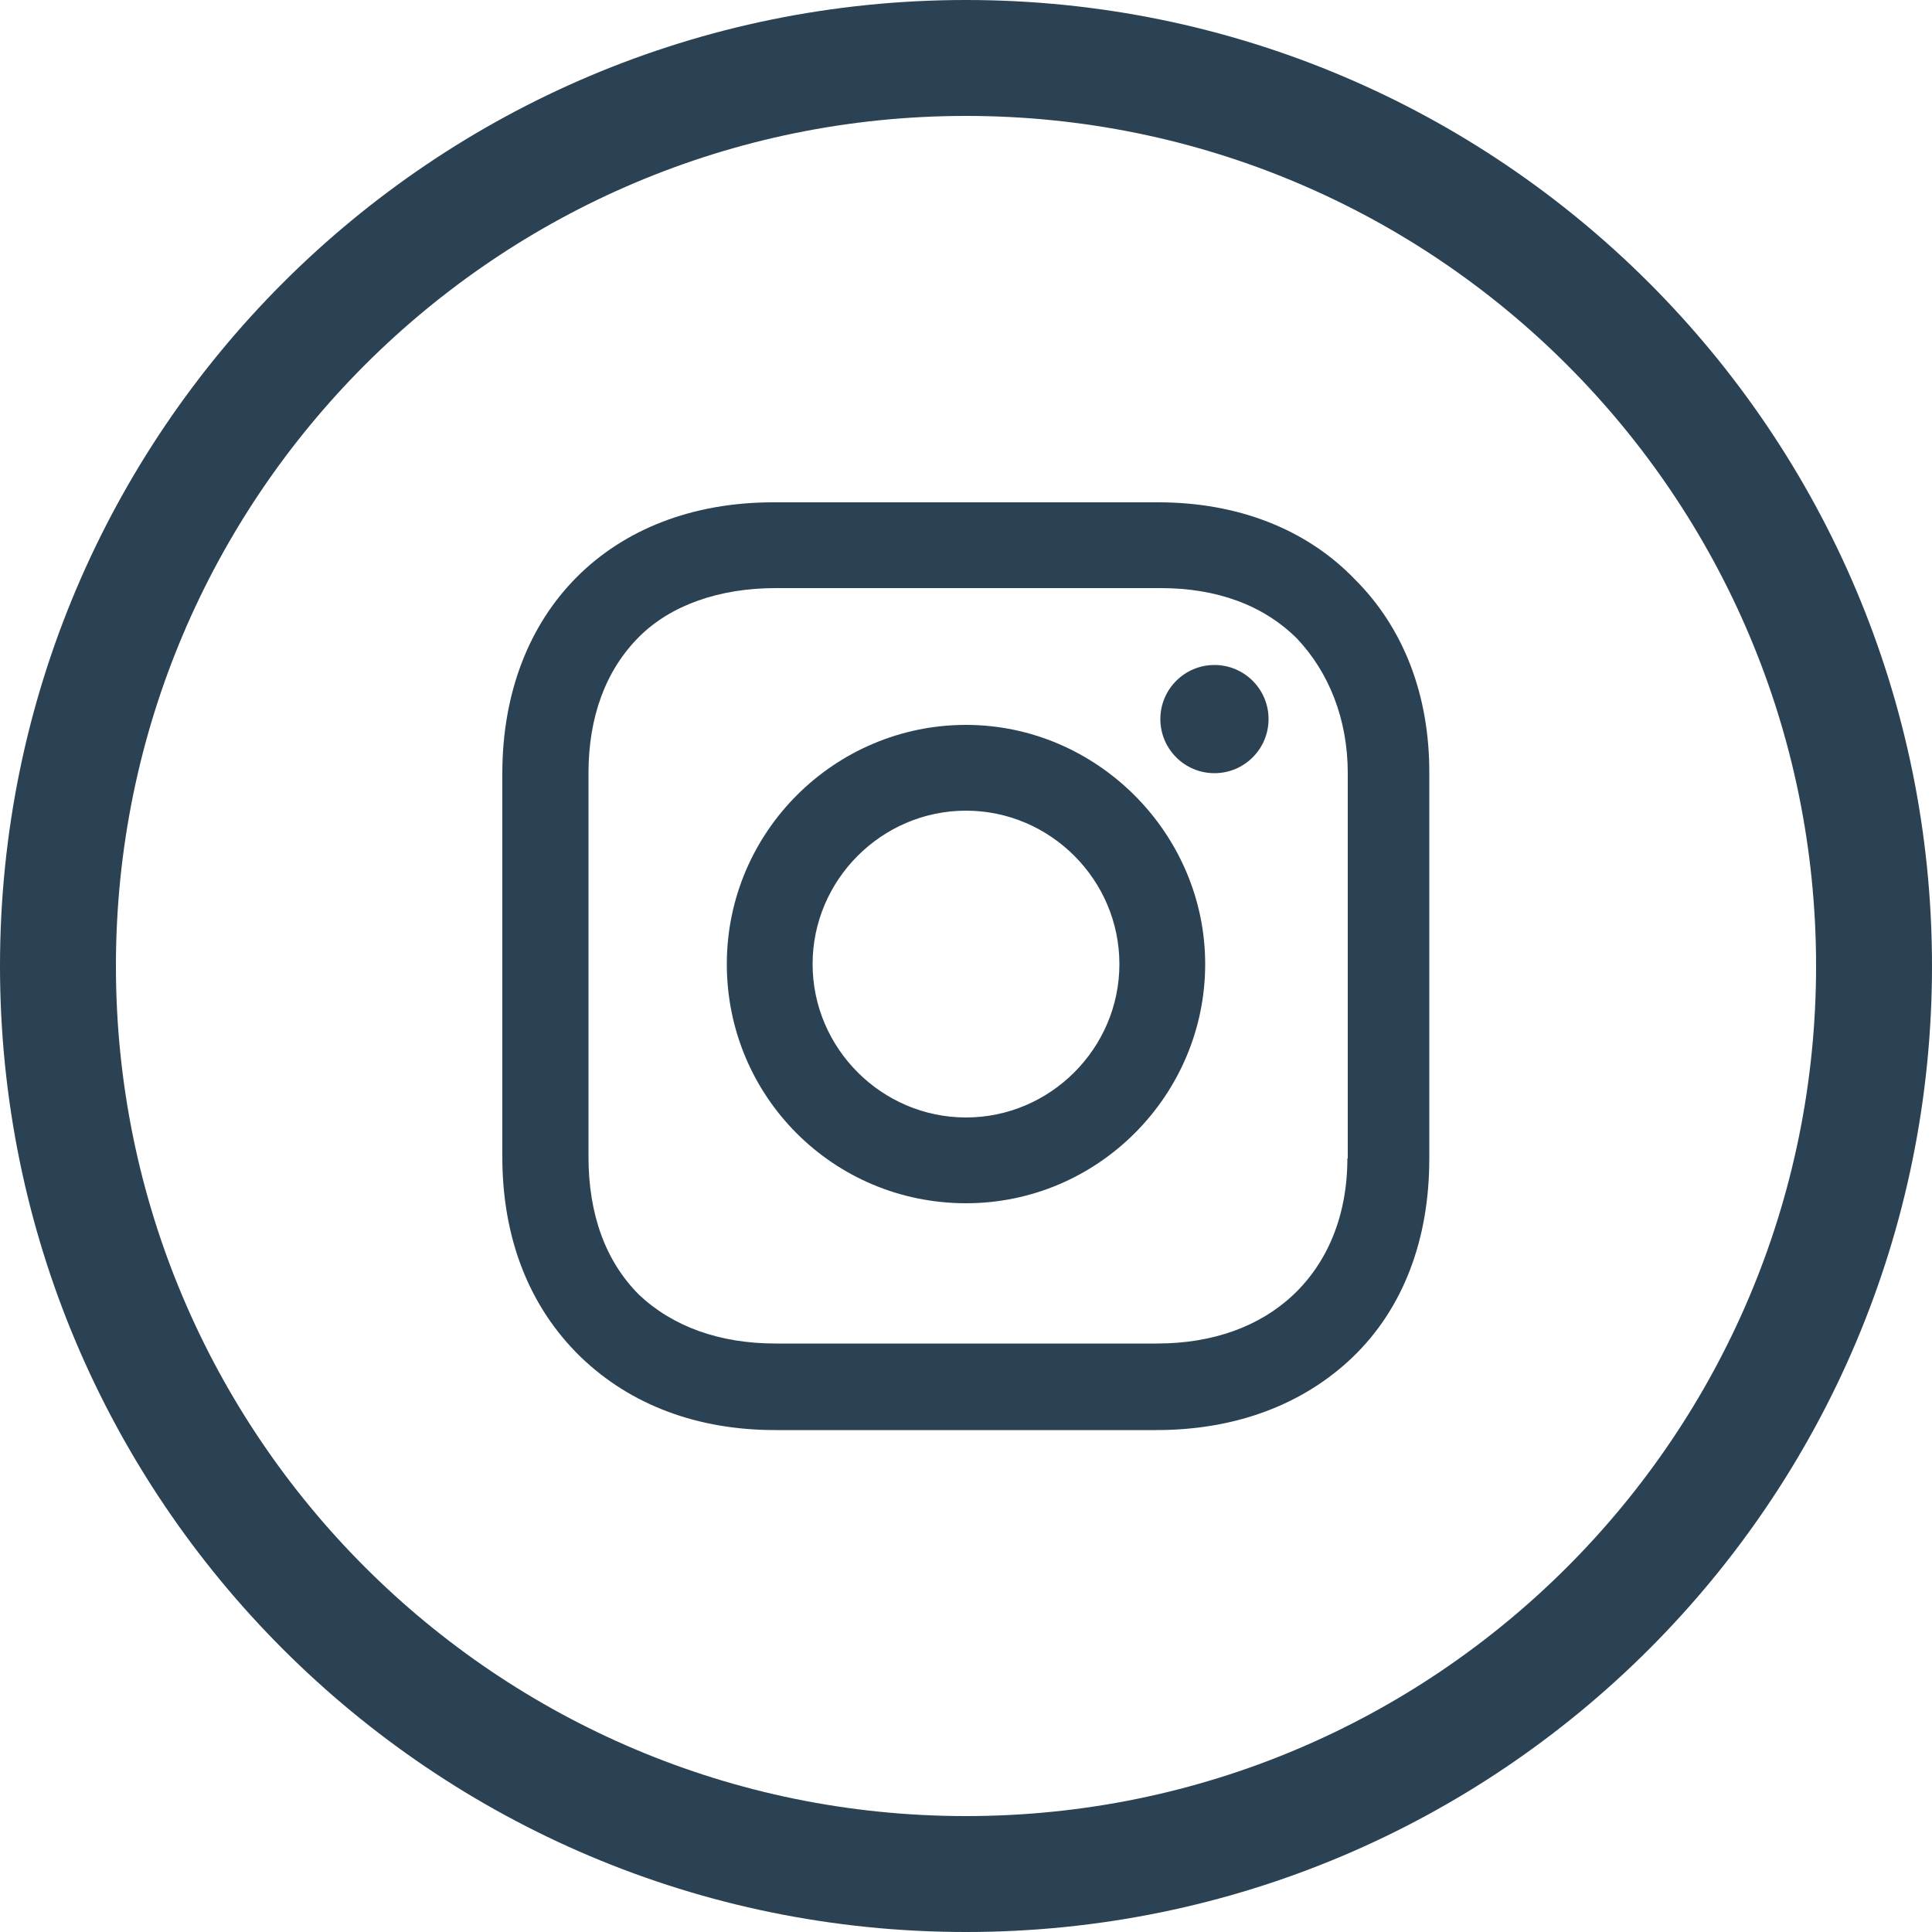
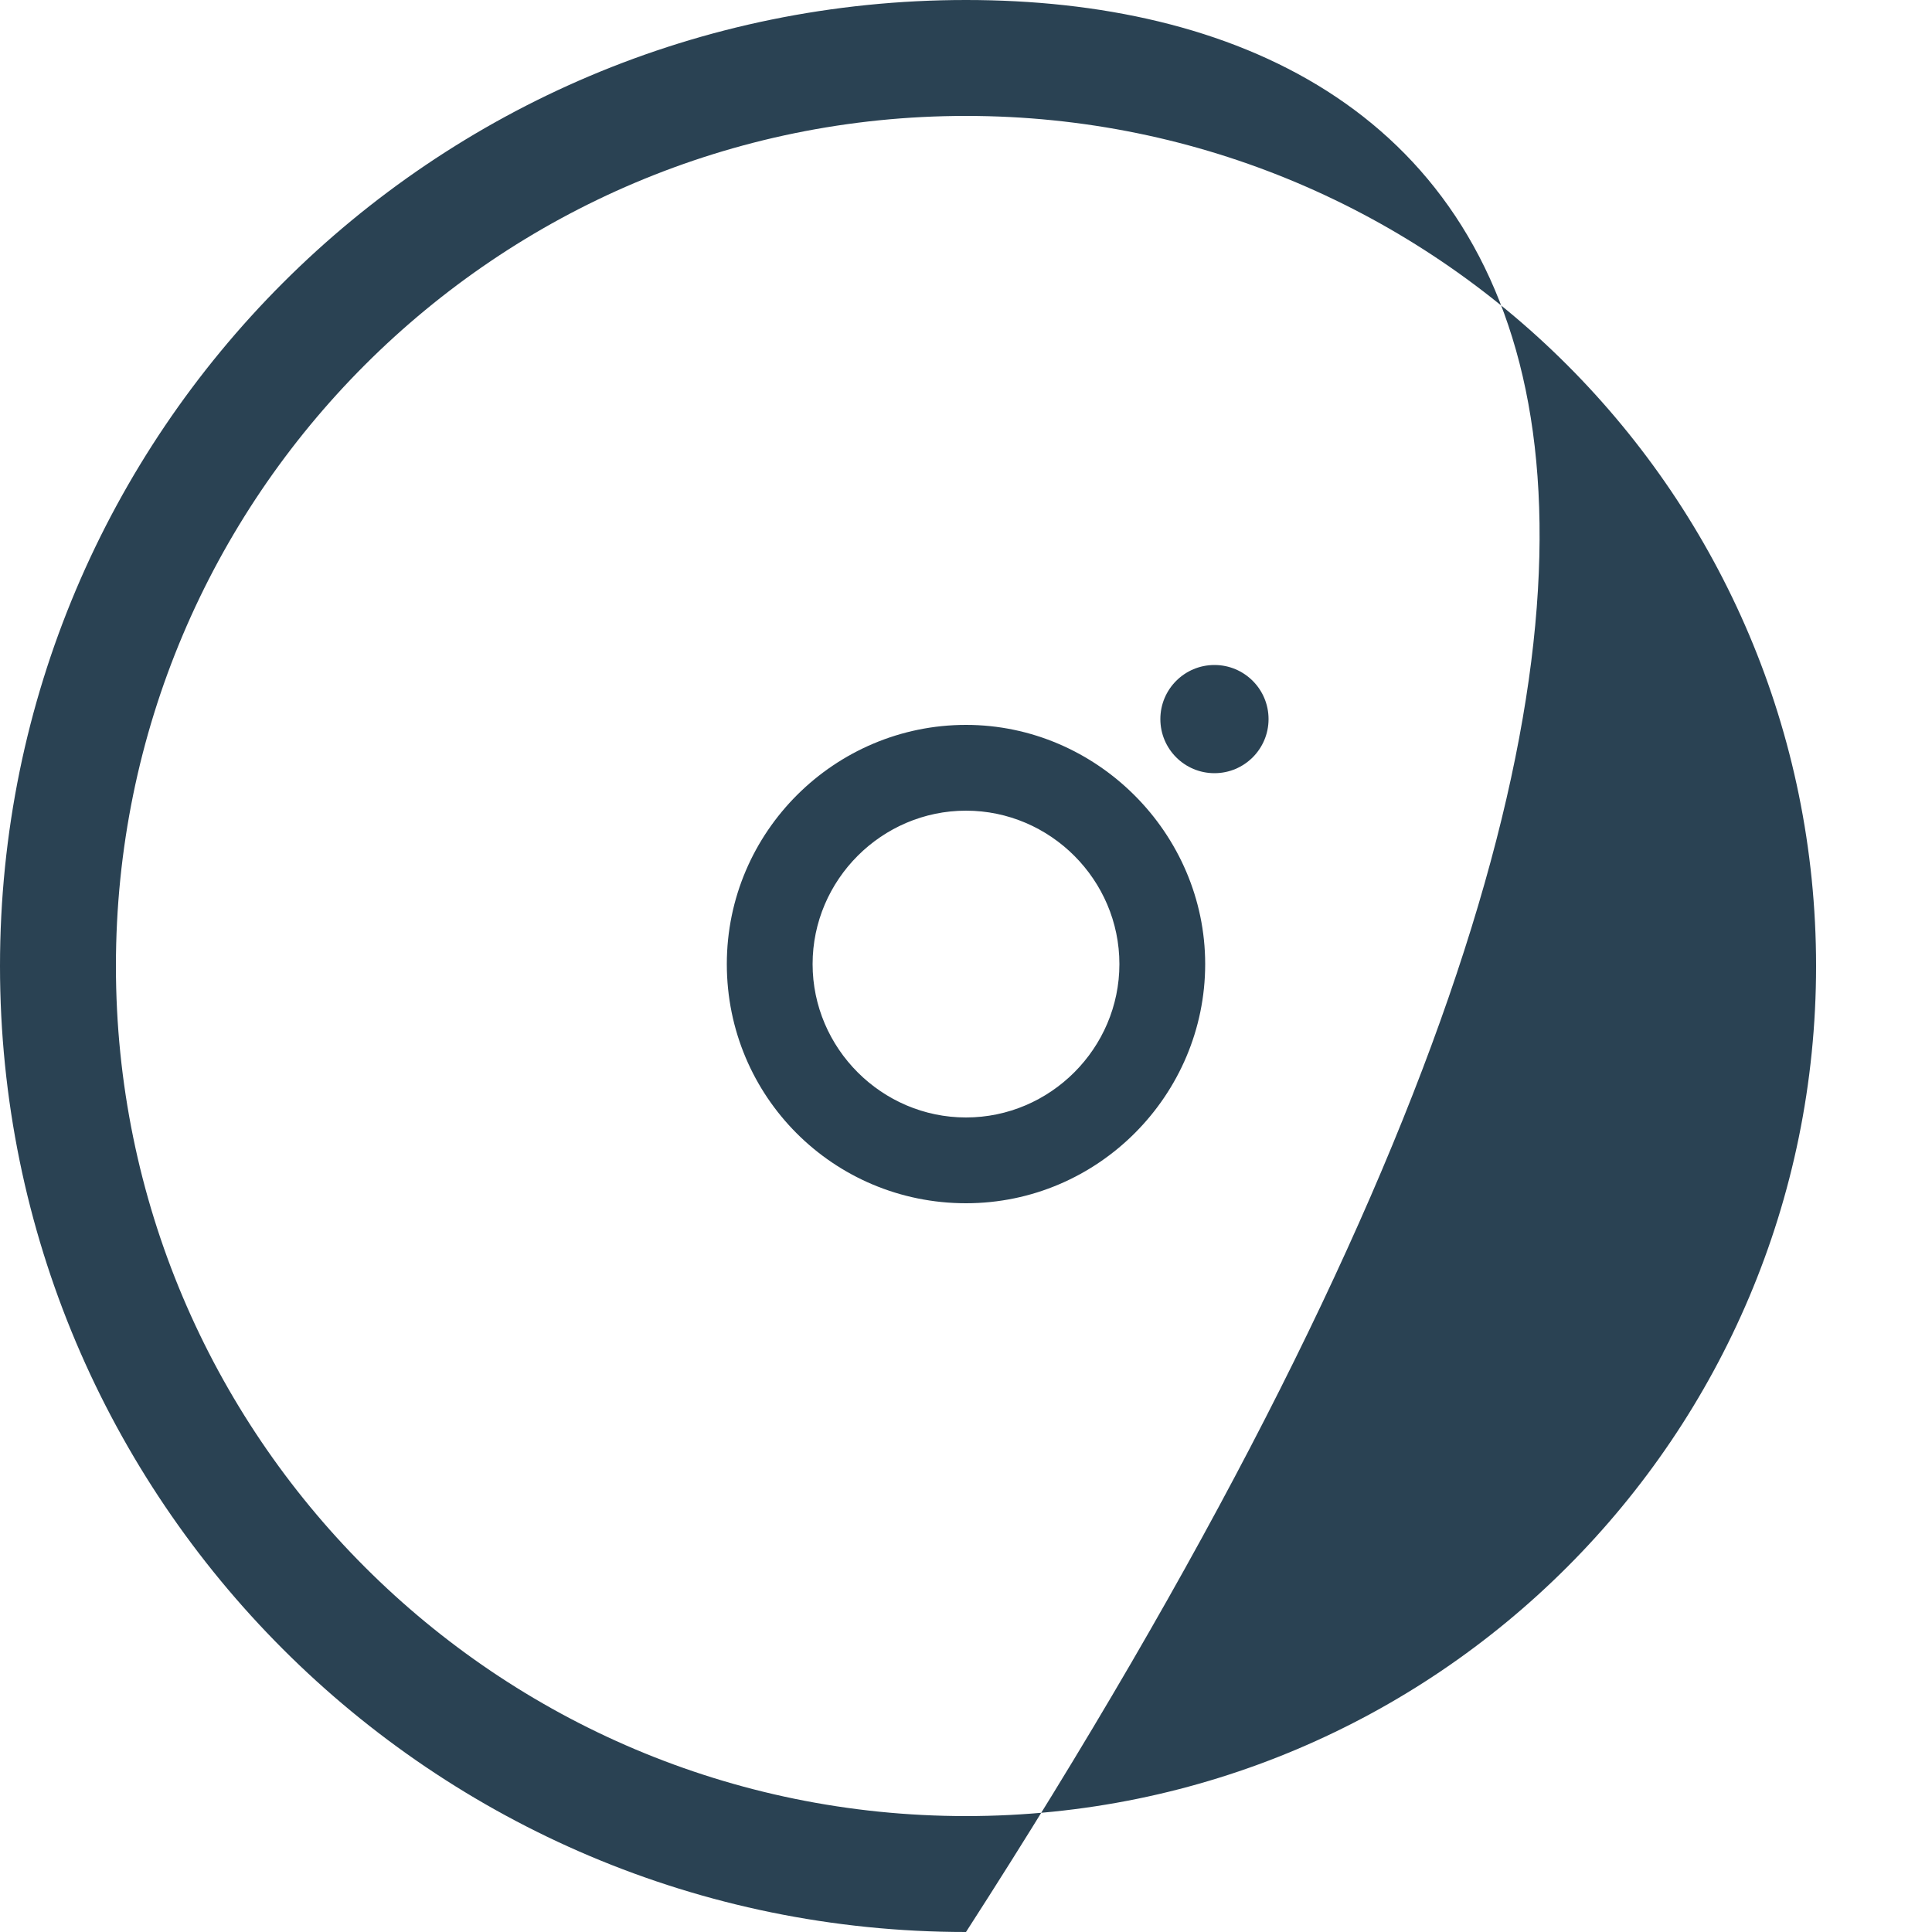
<svg xmlns="http://www.w3.org/2000/svg" width="37" height="37" viewBox="0 0 37 37" version="1.1" xml:space="preserve" style="fill-rule:evenodd;clip-rule:evenodd;stroke-linejoin:round;stroke-miterlimit:2;">
  <g id="Oval-1_1_" transform="matrix(0.74,0,0,0.74,0,0)">
-     <path d="M25,50C38.81,50 50,38.81 50,25C50,11.19 38.81,0 25,0C11.19,0 0,11.19 0,25C0,38.81 11.19,50 25,50ZM25,47C37.15,47 47,37.15 47,25C47,12.85 37.15,3 25,3C12.85,3 3,12.85 3,25C3,37.15 12.85,47 25,47Z" style="fill:rgb(42,66,82);" />
+     <path d="M25,50C50,11.19 38.81,0 25,0C11.19,0 0,11.19 0,25C0,38.81 11.19,50 25,50ZM25,47C37.15,47 47,37.15 47,25C47,12.85 37.15,3 25,3C12.85,3 3,12.85 3,25C3,37.15 12.85,47 25,47Z" style="fill:rgb(42,66,82);" />
  </g>
  <g transform="matrix(0.74,0,0,0.74,0,0)">
    <path d="M25,18.76C21.61,18.76 18.81,21.52 18.81,24.95C18.81,28.38 21.57,31.14 25,31.14C28.43,31.14 31.19,28.33 31.19,24.95C31.19,21.57 28.39,18.76 25,18.76ZM25,28.92C22.82,28.92 21.03,27.13 21.03,24.95C21.03,22.77 22.82,20.98 25,20.98C27.18,20.98 28.97,22.77 28.97,24.95C28.97,27.13 27.18,28.92 25,28.92Z" style="fill:rgb(42,66,82);fill-rule:nonzero;" />
    <circle cx="31.43" cy="18.61" r="1.4" style="fill:rgb(42,66,82);" />
-     <path d="M35.06,14.99C33.8,13.68 32.01,13 29.98,13L20.01,13C15.81,13 13,15.81 13,20.02L13,29.94C13,32.02 13.68,33.81 15.03,35.12C16.34,36.38 18.08,37.01 20.06,37.01L29.93,37.01C32.01,37.01 33.75,36.33 35.01,35.12C36.32,33.86 36.99,32.07 36.99,29.99L36.99,20.02C37,17.99 36.32,16.24 35.06,14.99ZM34.87,29.98C34.87,31.48 34.34,32.69 33.47,33.51C32.6,34.33 31.39,34.77 29.94,34.77L20.07,34.77C18.62,34.77 17.41,34.33 16.54,33.51C15.67,32.64 15.23,31.43 15.23,29.93L15.23,20.01C15.23,18.56 15.67,17.35 16.54,16.48C17.36,15.66 18.62,15.22 20.07,15.22L30.04,15.22C31.49,15.22 32.7,15.66 33.57,16.53C34.39,17.4 34.88,18.61 34.88,20.01L34.88,29.98L34.87,29.98Z" style="fill:rgb(42,66,82);fill-rule:nonzero;" />
  </g>
  <style type="text/css">path:not([fill]), rect:not([fill]), polygon:not([fill]), circle:not([fill]) { fill: #2a4253!important; }</style>
</svg>